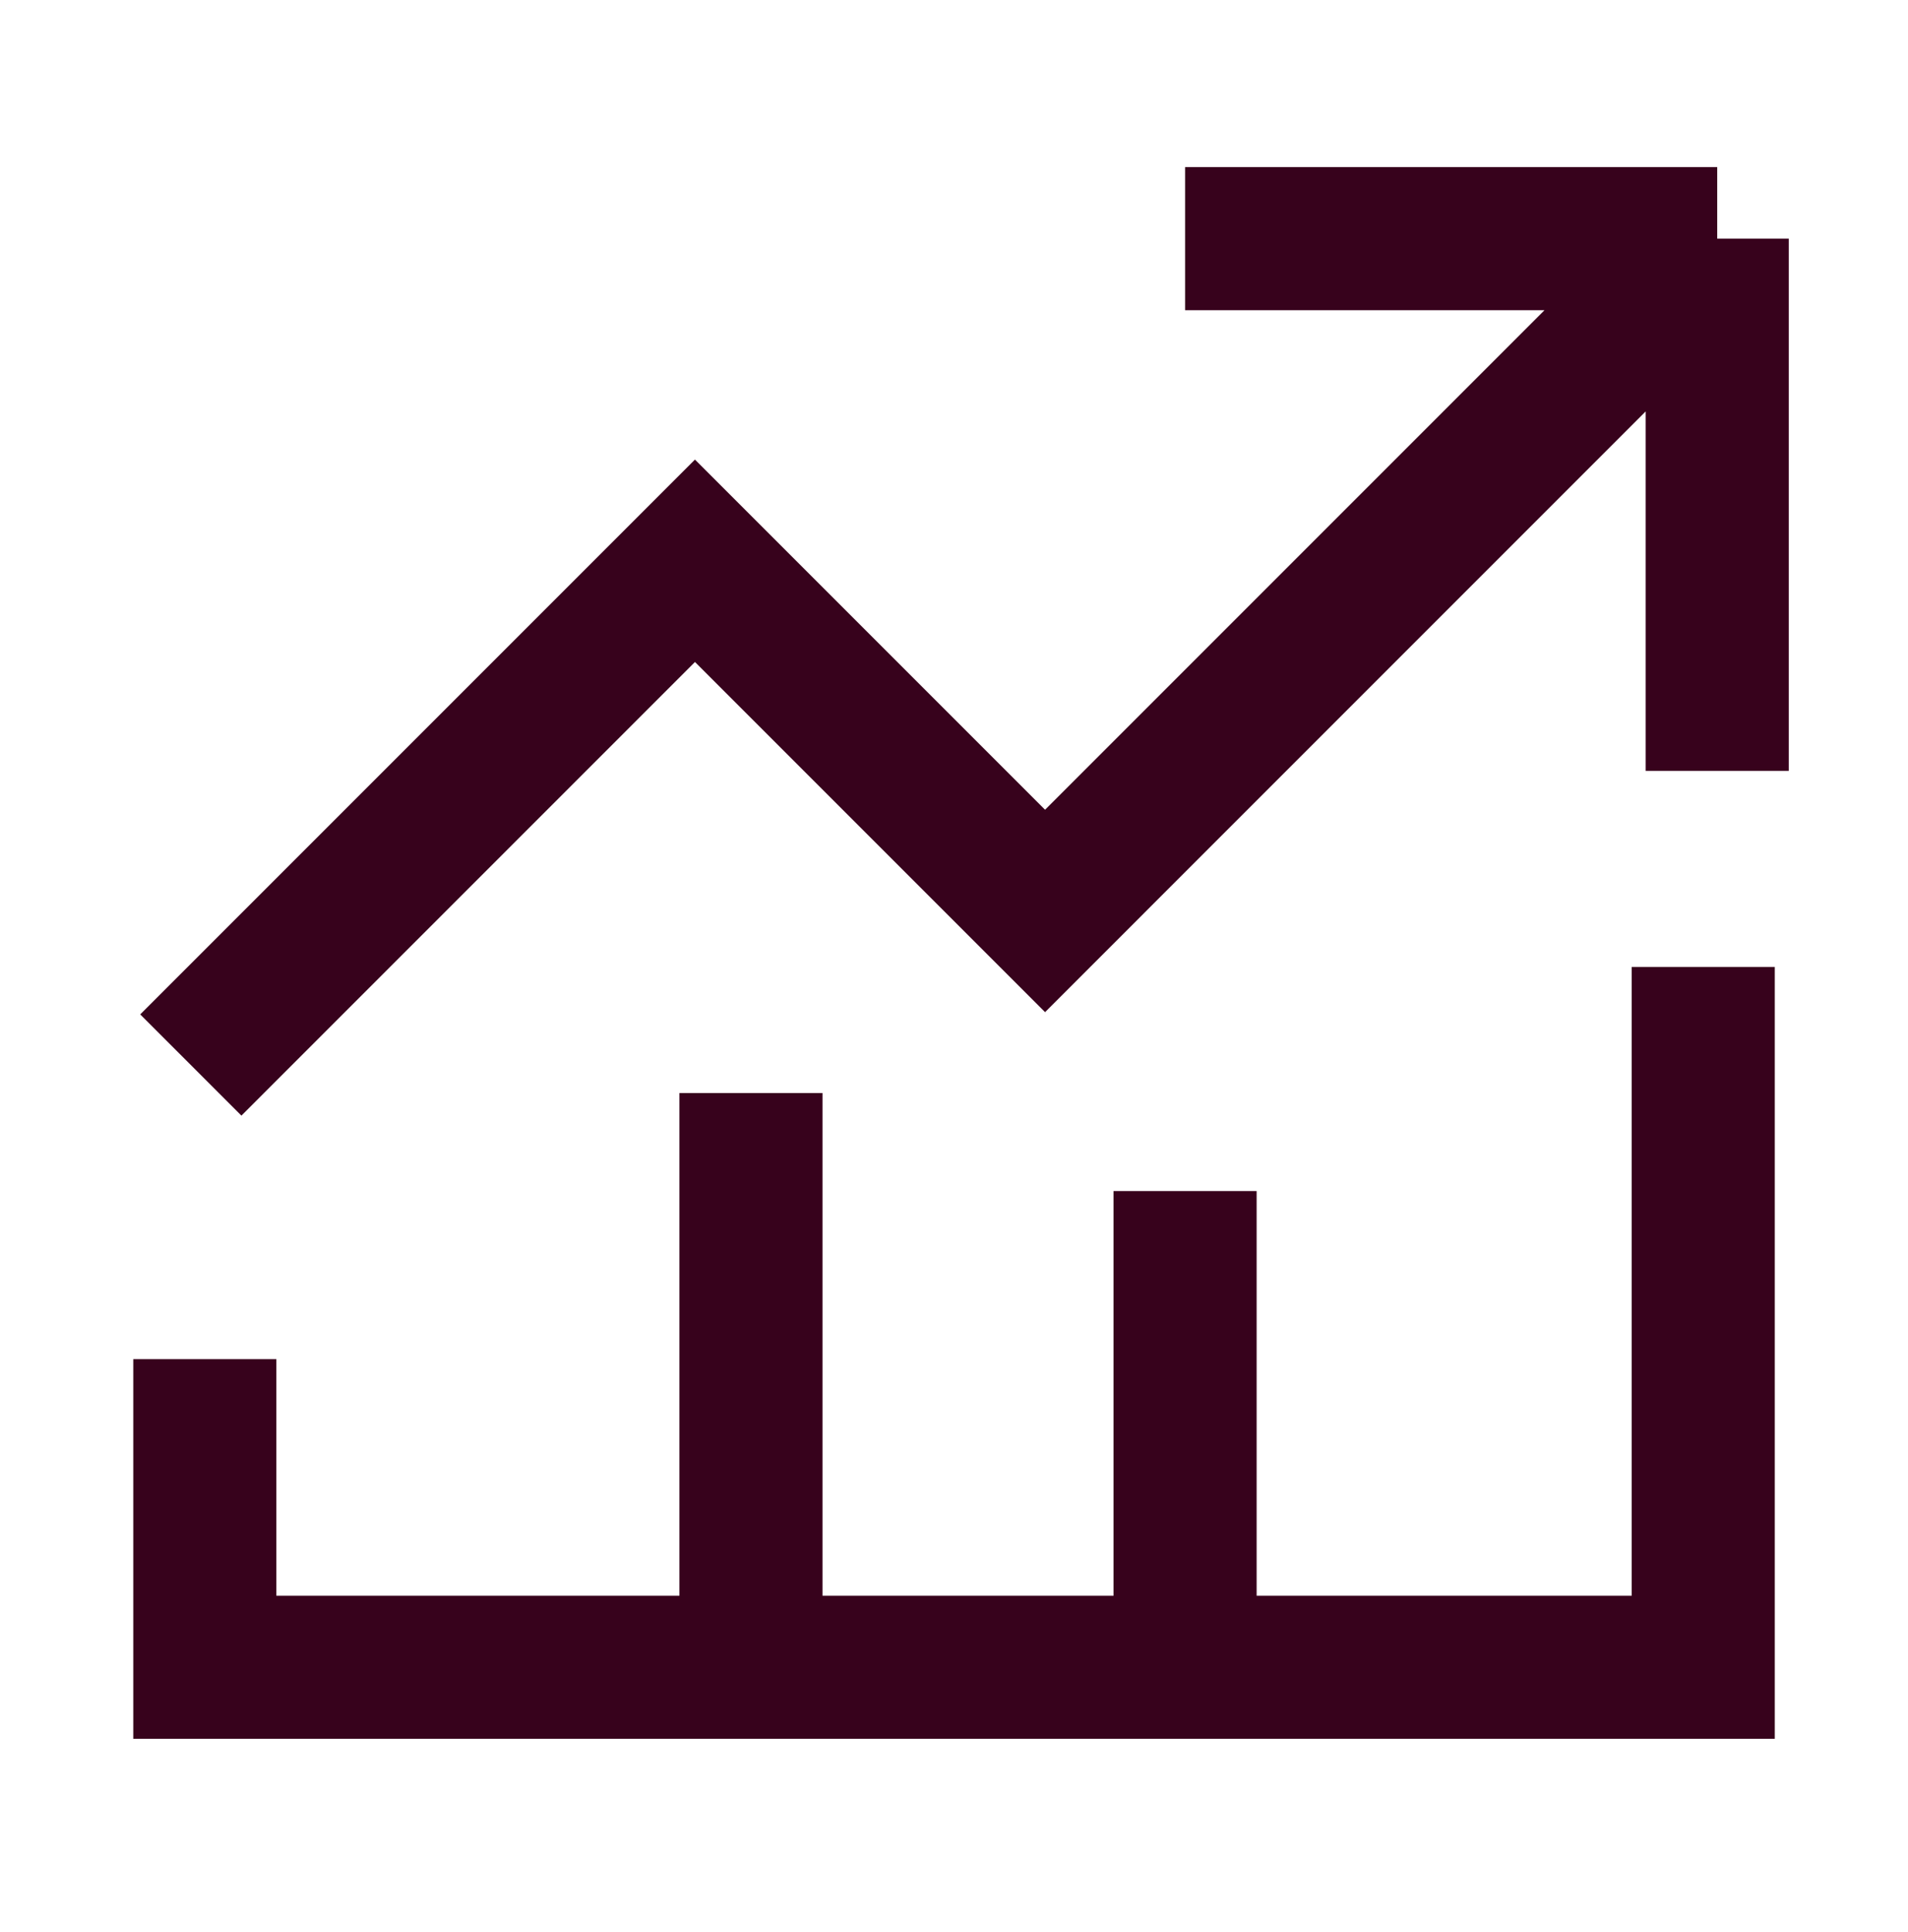
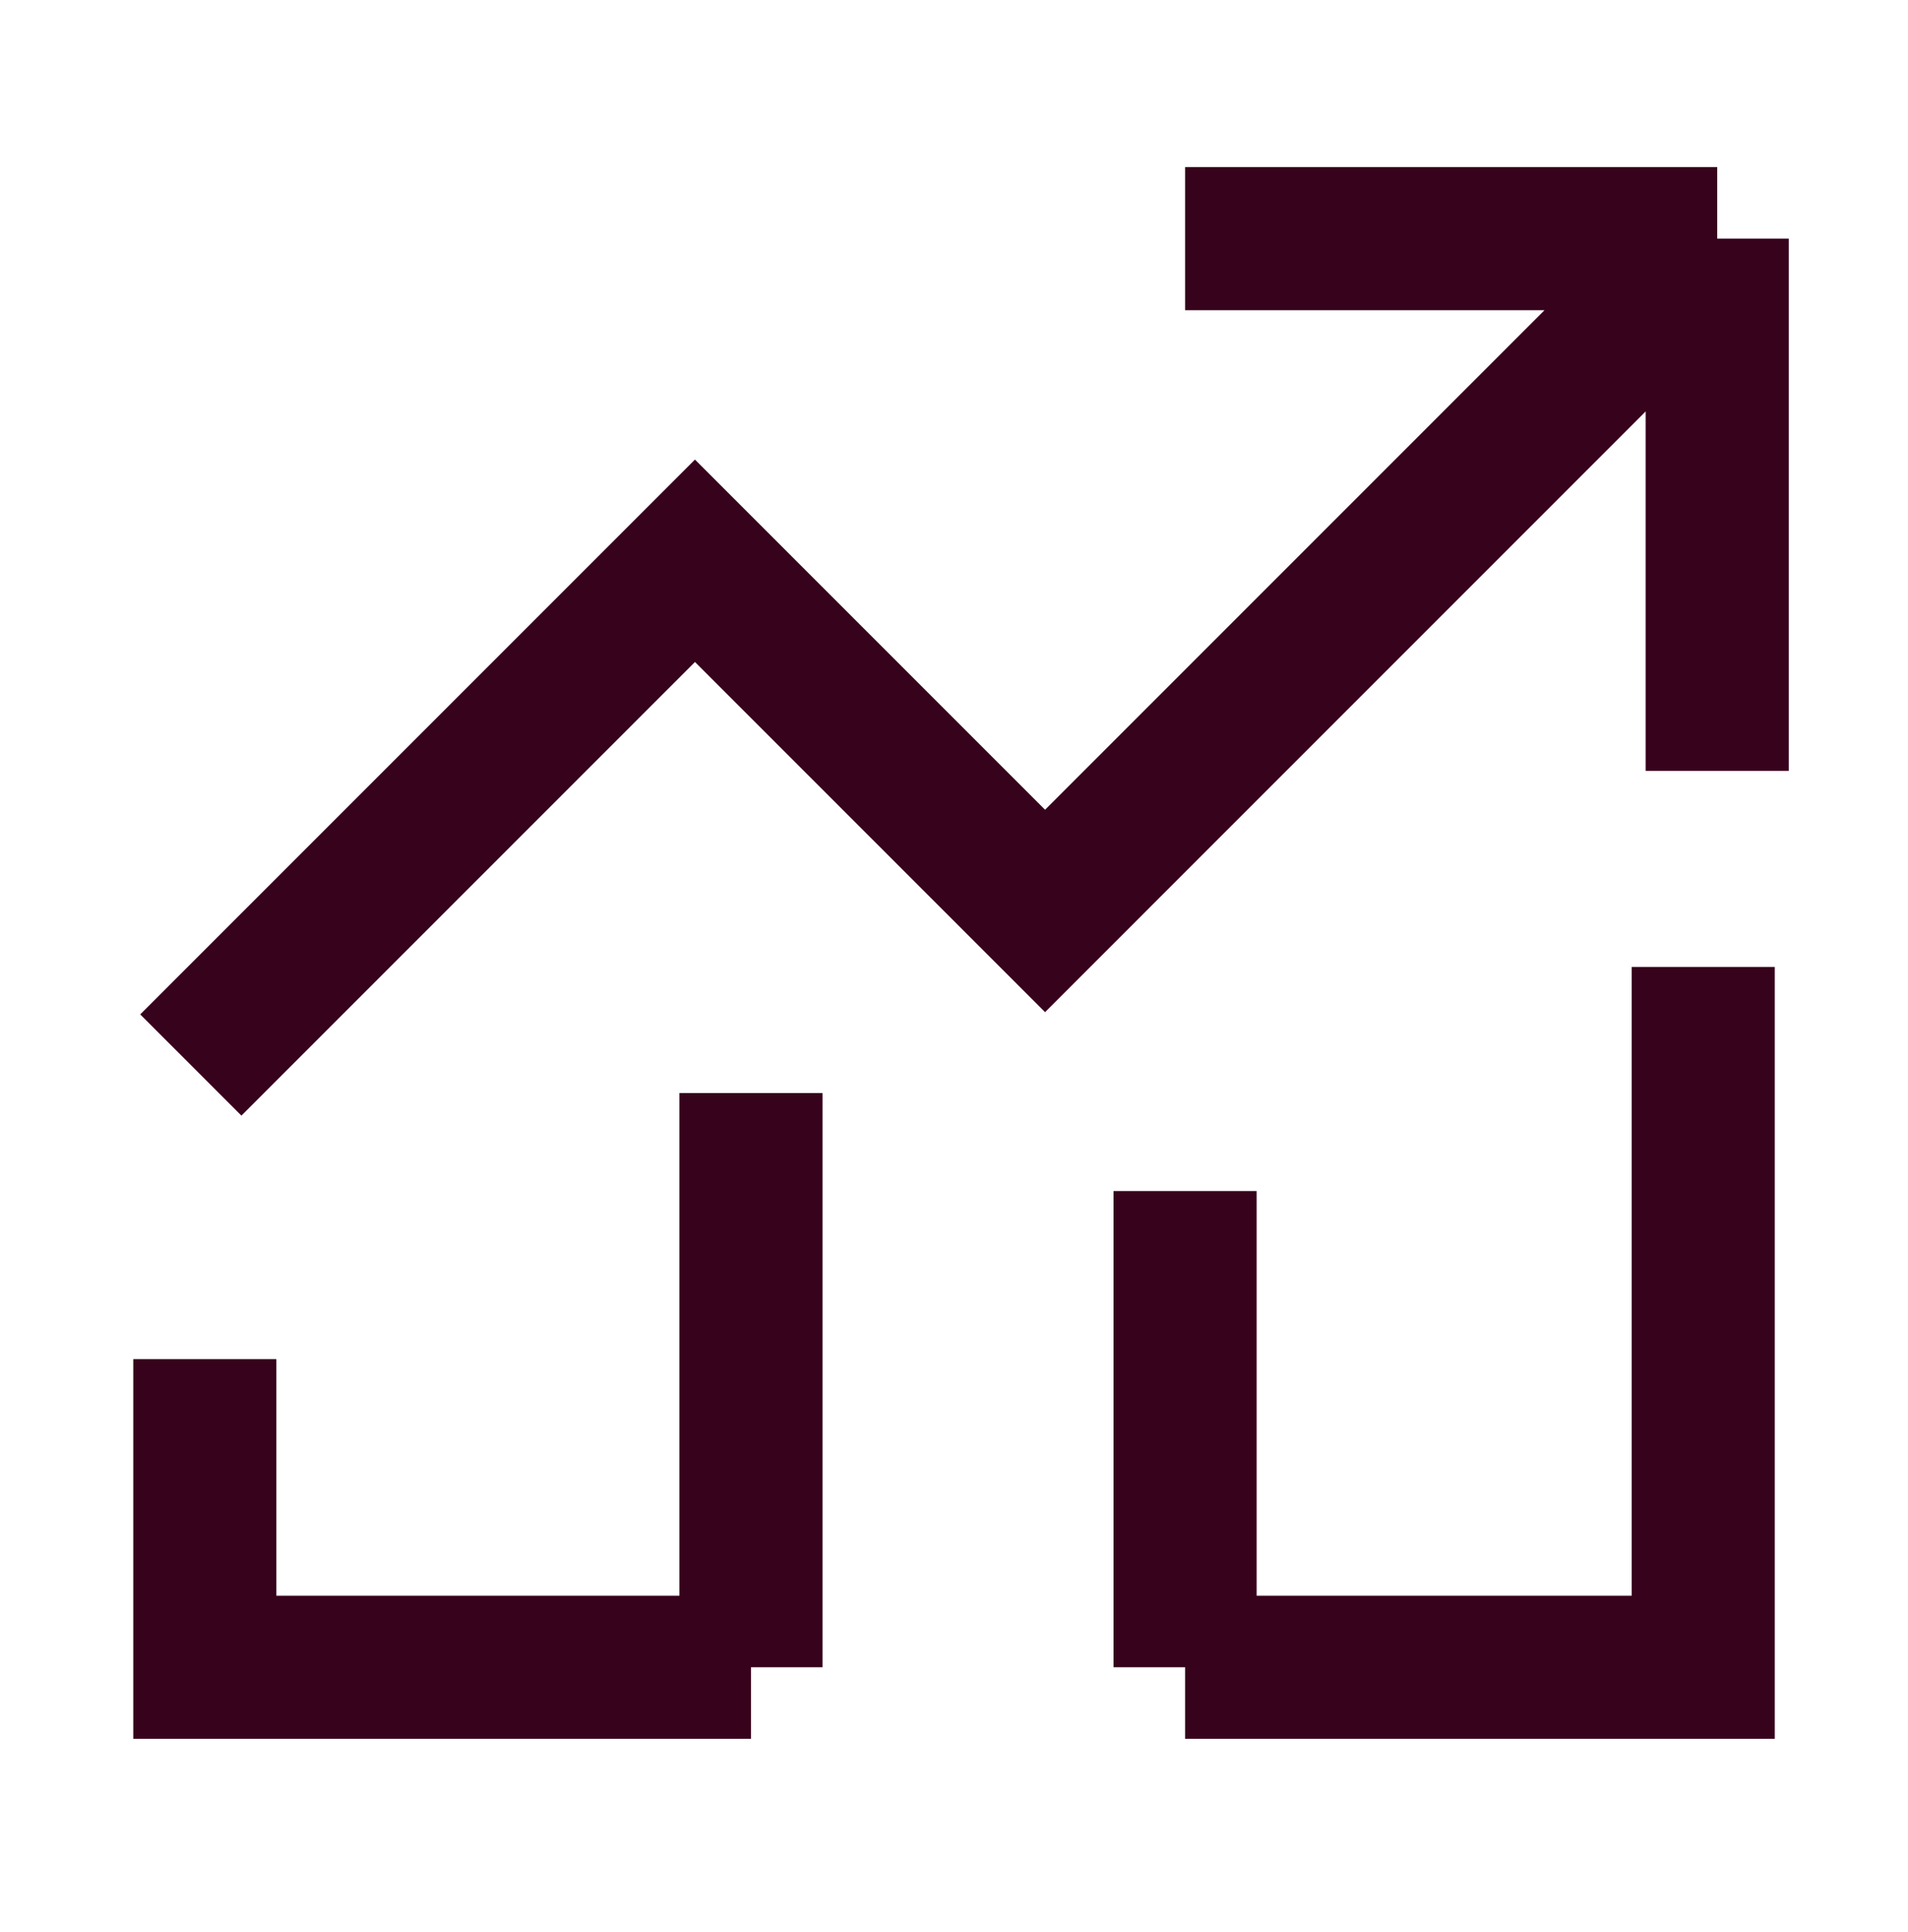
<svg xmlns="http://www.w3.org/2000/svg" width="80" height="81" viewBox="0 0 80 81" fill="none">
-   <path d="M8.588 56.977V69.894H31.487M31.487 69.894V45.821M31.487 69.894H49.689M49.689 69.894V49.931M49.689 69.894H71.414V55.215V40.536M8.001 44.647L29.139 23.509L43.818 38.188L72.001 10.004M72.001 10.004H49.689M72.001 10.004V32.316" stroke="#37021C" stroke-width="6" />
+   <path d="M8.588 56.977V69.894H31.487M31.487 69.894V45.821M31.487 69.894M49.689 69.894V49.931M49.689 69.894H71.414V55.215V40.536M8.001 44.647L29.139 23.509L43.818 38.188L72.001 10.004M72.001 10.004H49.689M72.001 10.004V32.316" stroke="#37021C" stroke-width="6" />
</svg>